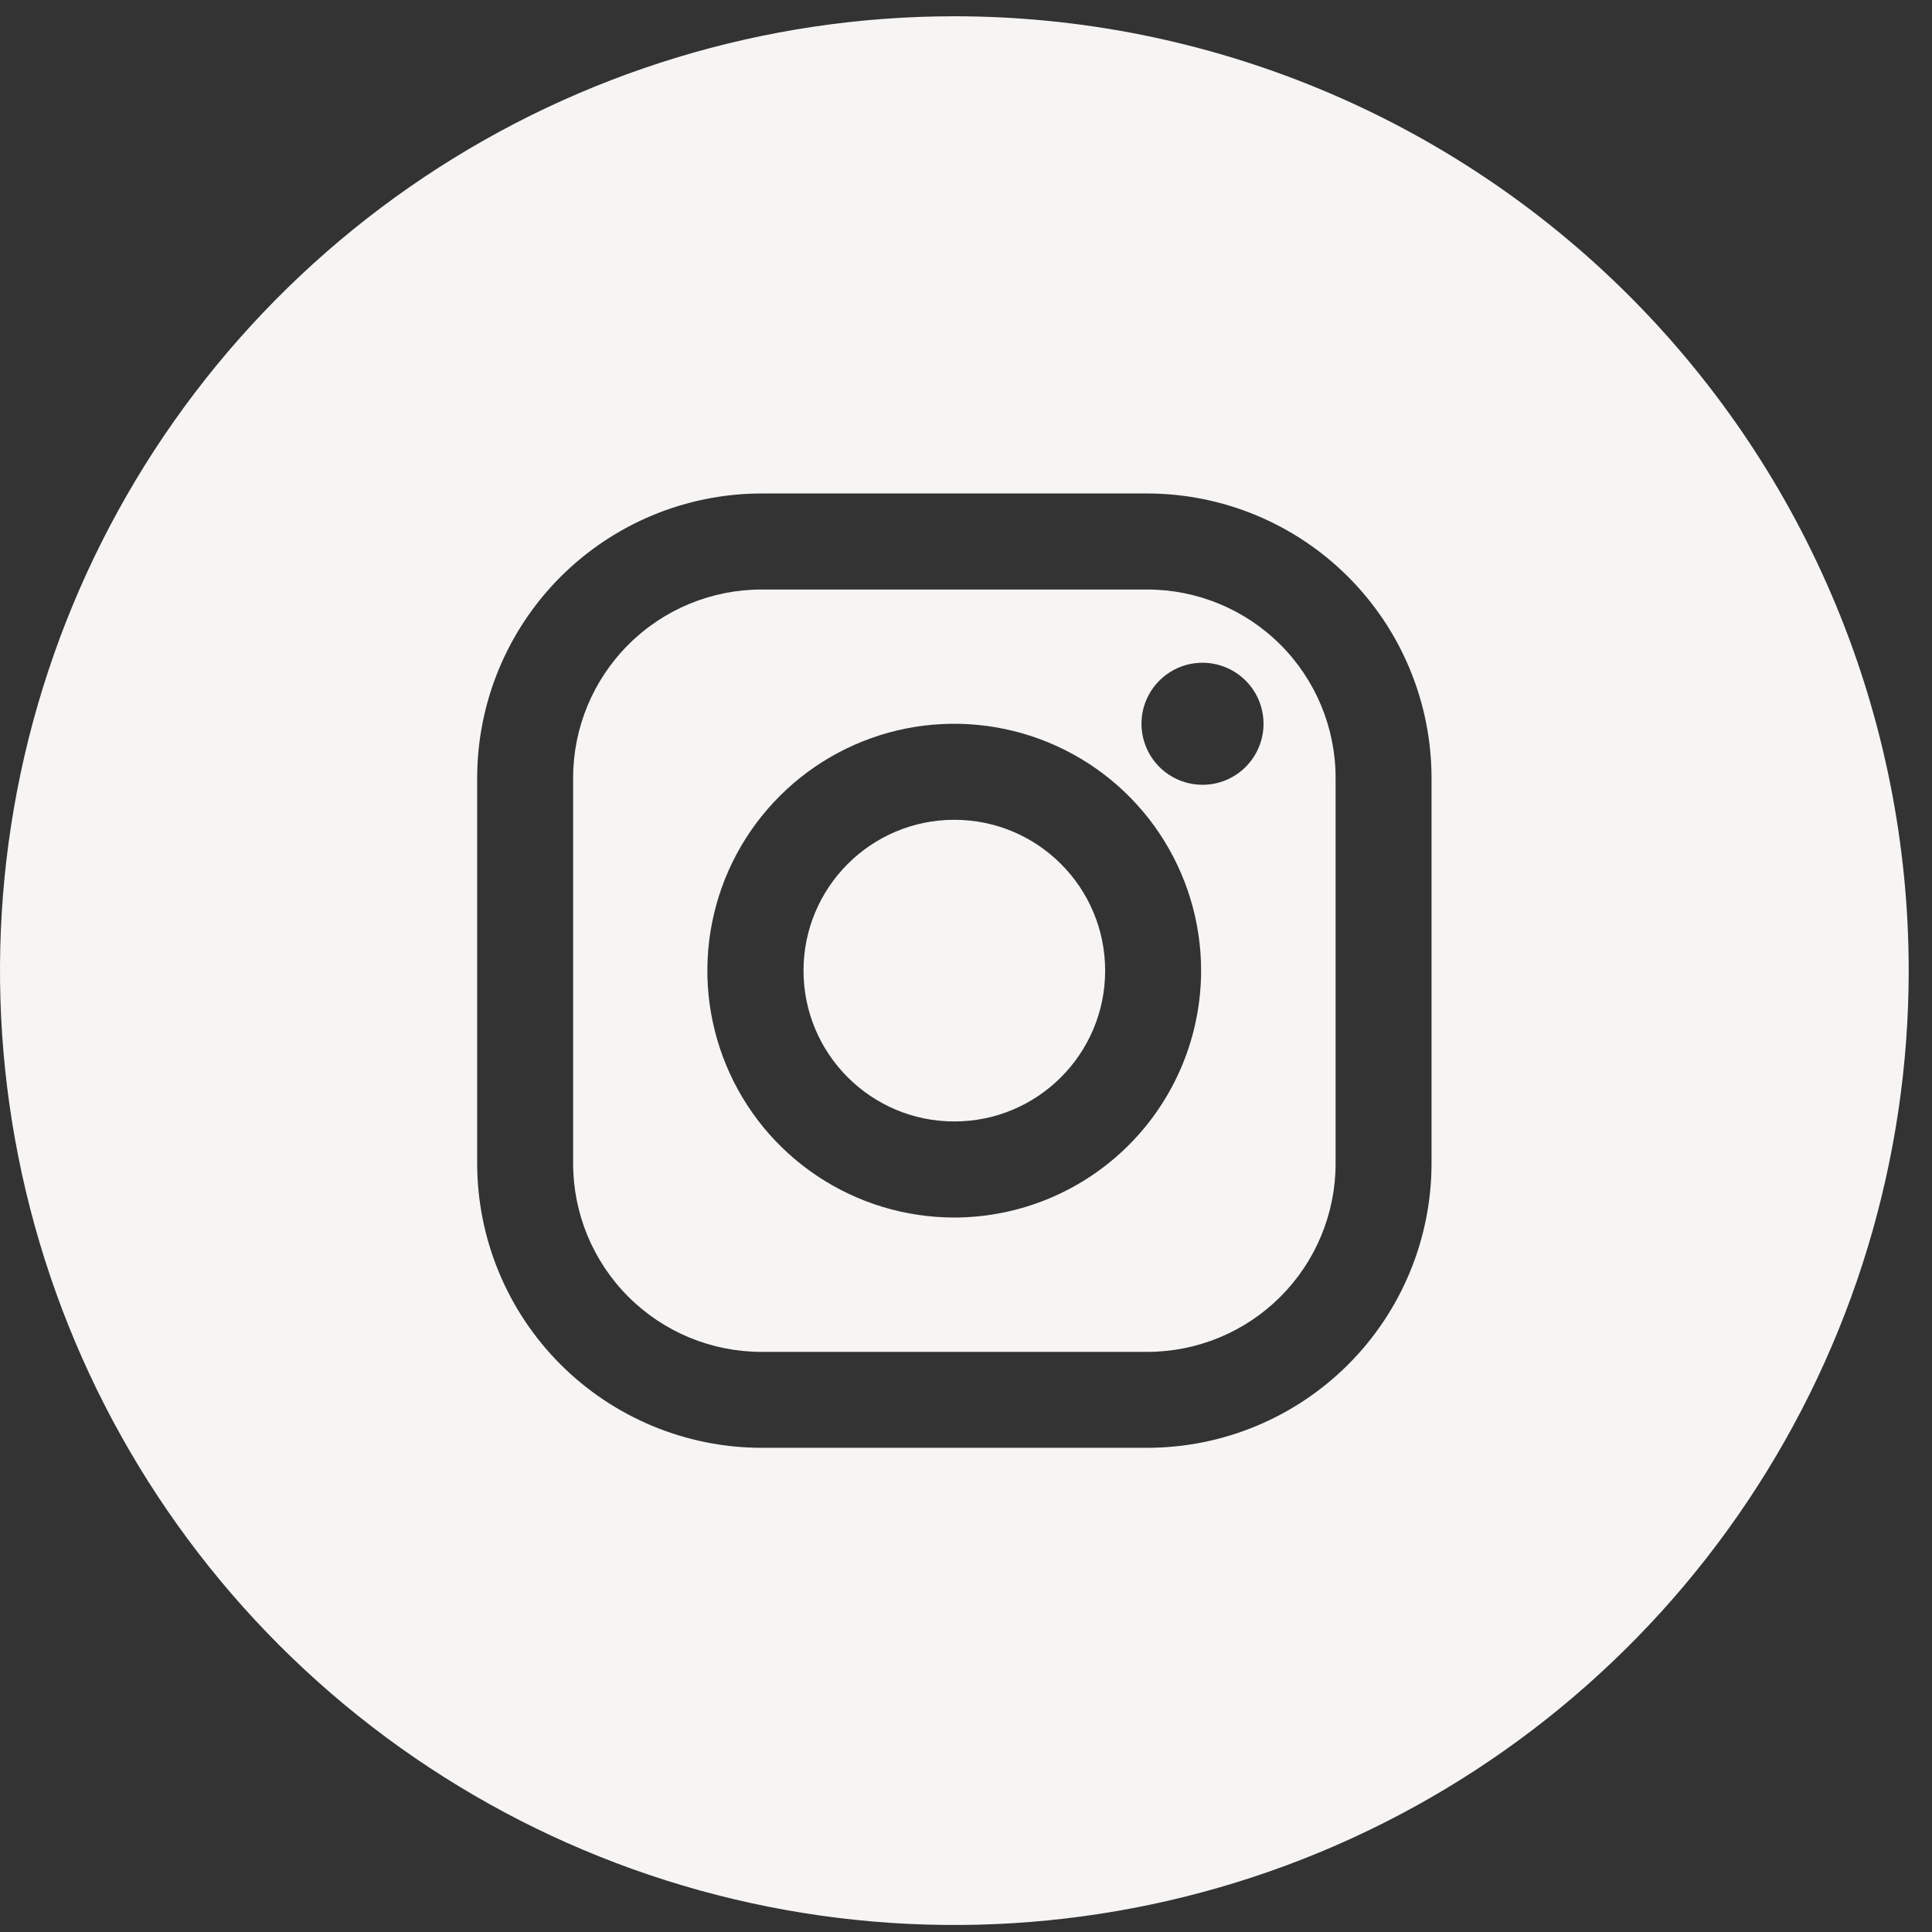
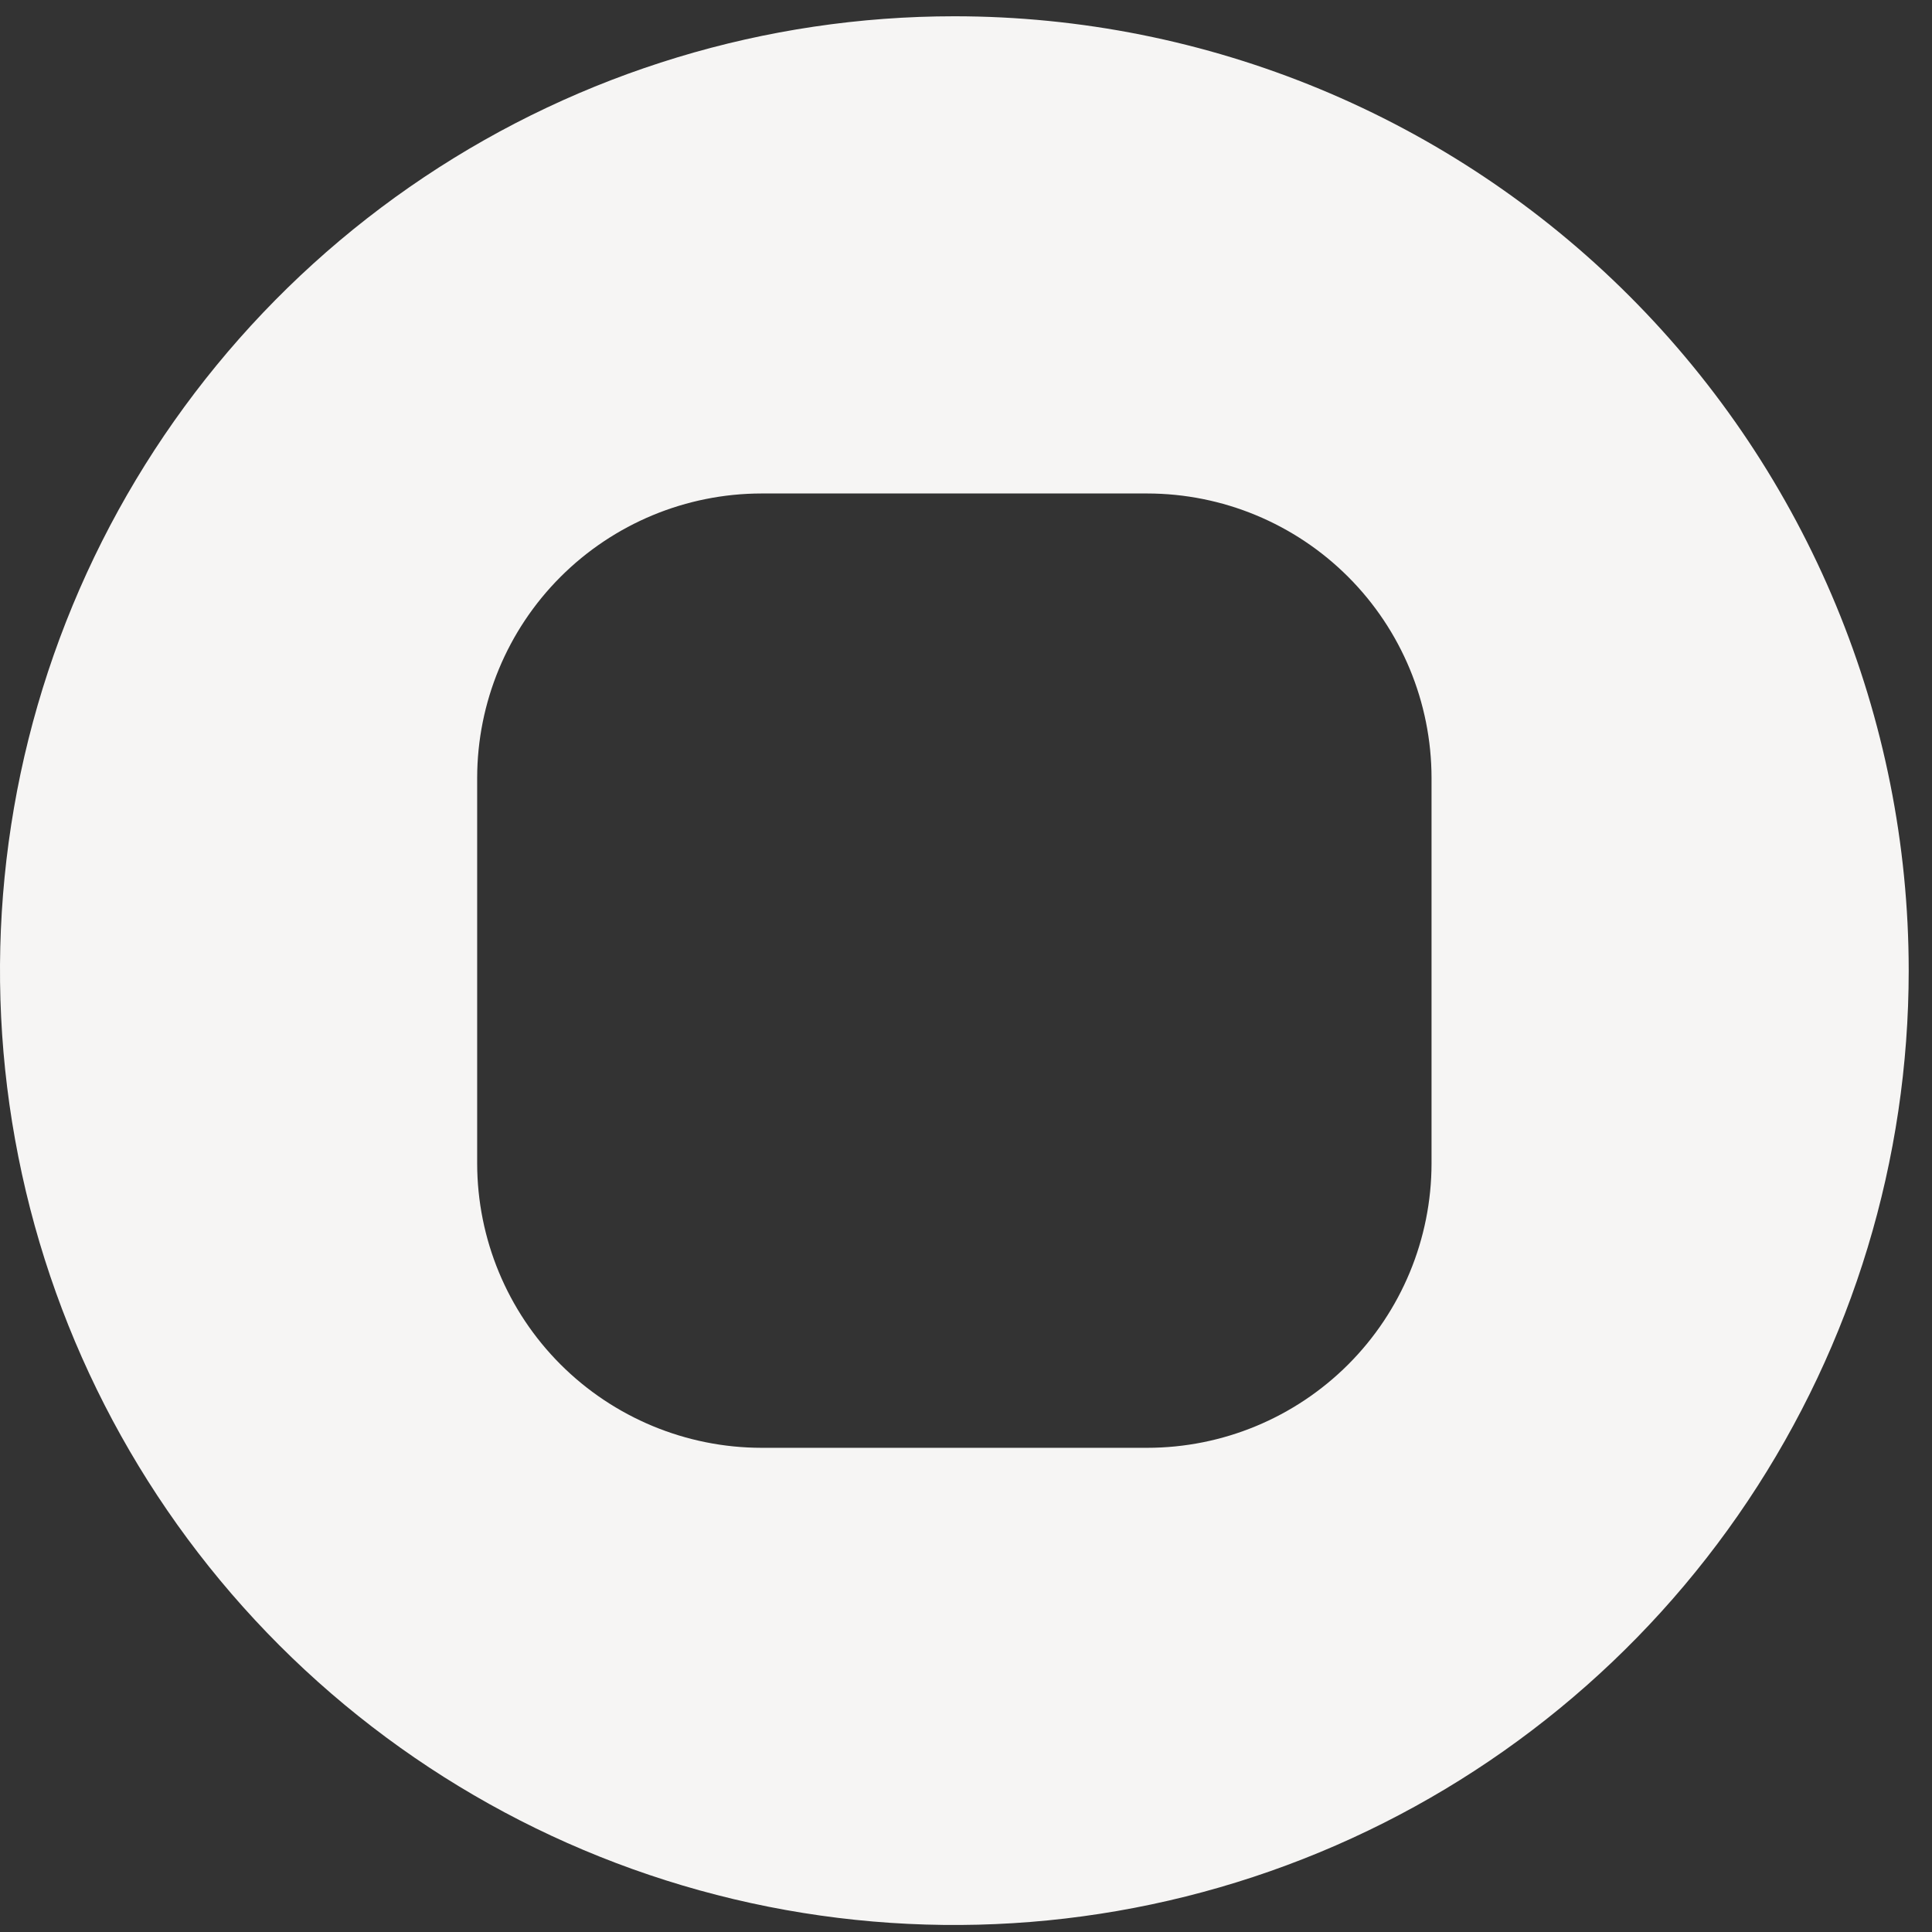
<svg xmlns="http://www.w3.org/2000/svg" width="52" height="52" viewBox="0 0 52 52" fill="none">
  <rect x="0" y="0" width="52" height="52" fill="#333333" stroke="none" />
-   <path d="M25.686 30.184C27.928 30.184 29.745 28.366 29.745 26.125C29.745 23.883 27.928 22.065 25.686 22.065C23.444 22.065 21.627 23.883 21.627 26.125C21.627 28.366 23.444 30.184 25.686 30.184Z" fill="#F6F5F4" />
-   <path d="M30.878 15.867H20.495C19.151 15.867 17.861 16.401 16.911 17.352C15.96 18.303 15.426 19.592 15.426 20.937V31.316C15.426 32.661 15.96 33.95 16.911 34.901C17.861 35.852 19.151 36.386 20.495 36.386H30.878C32.223 36.386 33.512 35.852 34.463 34.901C35.414 33.95 35.948 32.661 35.948 31.316V20.933C35.947 19.59 35.413 18.301 34.462 17.351C33.511 16.401 32.222 15.867 30.878 15.867ZM25.687 32.77C24.372 32.77 23.087 32.381 21.994 31.651C20.901 30.922 20.049 29.884 19.546 28.67C19.042 27.456 18.91 26.12 19.166 24.831C19.422 23.541 20.055 22.357 20.984 21.428C21.913 20.498 23.097 19.865 24.386 19.608C25.675 19.352 27.011 19.483 28.226 19.986C29.44 20.488 30.478 21.34 31.208 22.433C31.938 23.526 32.328 24.811 32.328 26.125C32.326 27.886 31.626 29.575 30.381 30.82C29.136 32.066 27.448 32.767 25.687 32.77ZM32.369 21.123C32.044 21.123 31.726 21.028 31.455 20.847C31.184 20.667 30.973 20.411 30.849 20.11C30.724 19.81 30.691 19.48 30.754 19.161C30.817 18.842 30.974 18.549 31.204 18.319C31.434 18.089 31.727 17.932 32.046 17.869C32.365 17.806 32.695 17.839 32.995 17.963C33.296 18.088 33.552 18.299 33.733 18.57C33.913 18.84 34.009 19.158 34.008 19.484C34.007 19.918 33.834 20.334 33.527 20.642C33.22 20.949 32.803 21.122 32.369 21.123Z" fill="#F6F5F4" />
  <path d="M25.686 0.438C20.606 0.438 15.64 1.945 11.416 4.767C7.192 7.59 3.899 11.602 1.955 16.295C0.011 20.989 -0.498 26.154 0.494 31.136C1.485 36.119 3.931 40.696 7.523 44.288C11.116 47.88 15.693 50.327 20.675 51.318C25.658 52.309 30.823 51.8 35.516 49.856C40.21 47.912 44.222 44.62 47.044 40.396C49.867 36.172 51.373 31.205 51.373 26.125C51.373 19.312 48.667 12.779 43.85 7.962C39.032 3.145 32.499 0.438 25.686 0.438ZM38.53 31.316C38.528 33.345 37.721 35.291 36.287 36.725C34.852 38.16 32.907 38.967 30.878 38.968H20.495C18.467 38.966 16.522 38.158 15.087 36.724C13.653 35.29 12.846 33.345 12.843 31.316V20.934C12.846 18.905 13.653 16.96 15.087 15.526C16.522 14.091 18.467 13.284 20.495 13.282H30.878C32.907 13.284 34.851 14.091 36.286 15.526C37.72 16.96 38.527 18.905 38.53 20.934V31.316Z" fill="#F6F5F4" />
</svg>